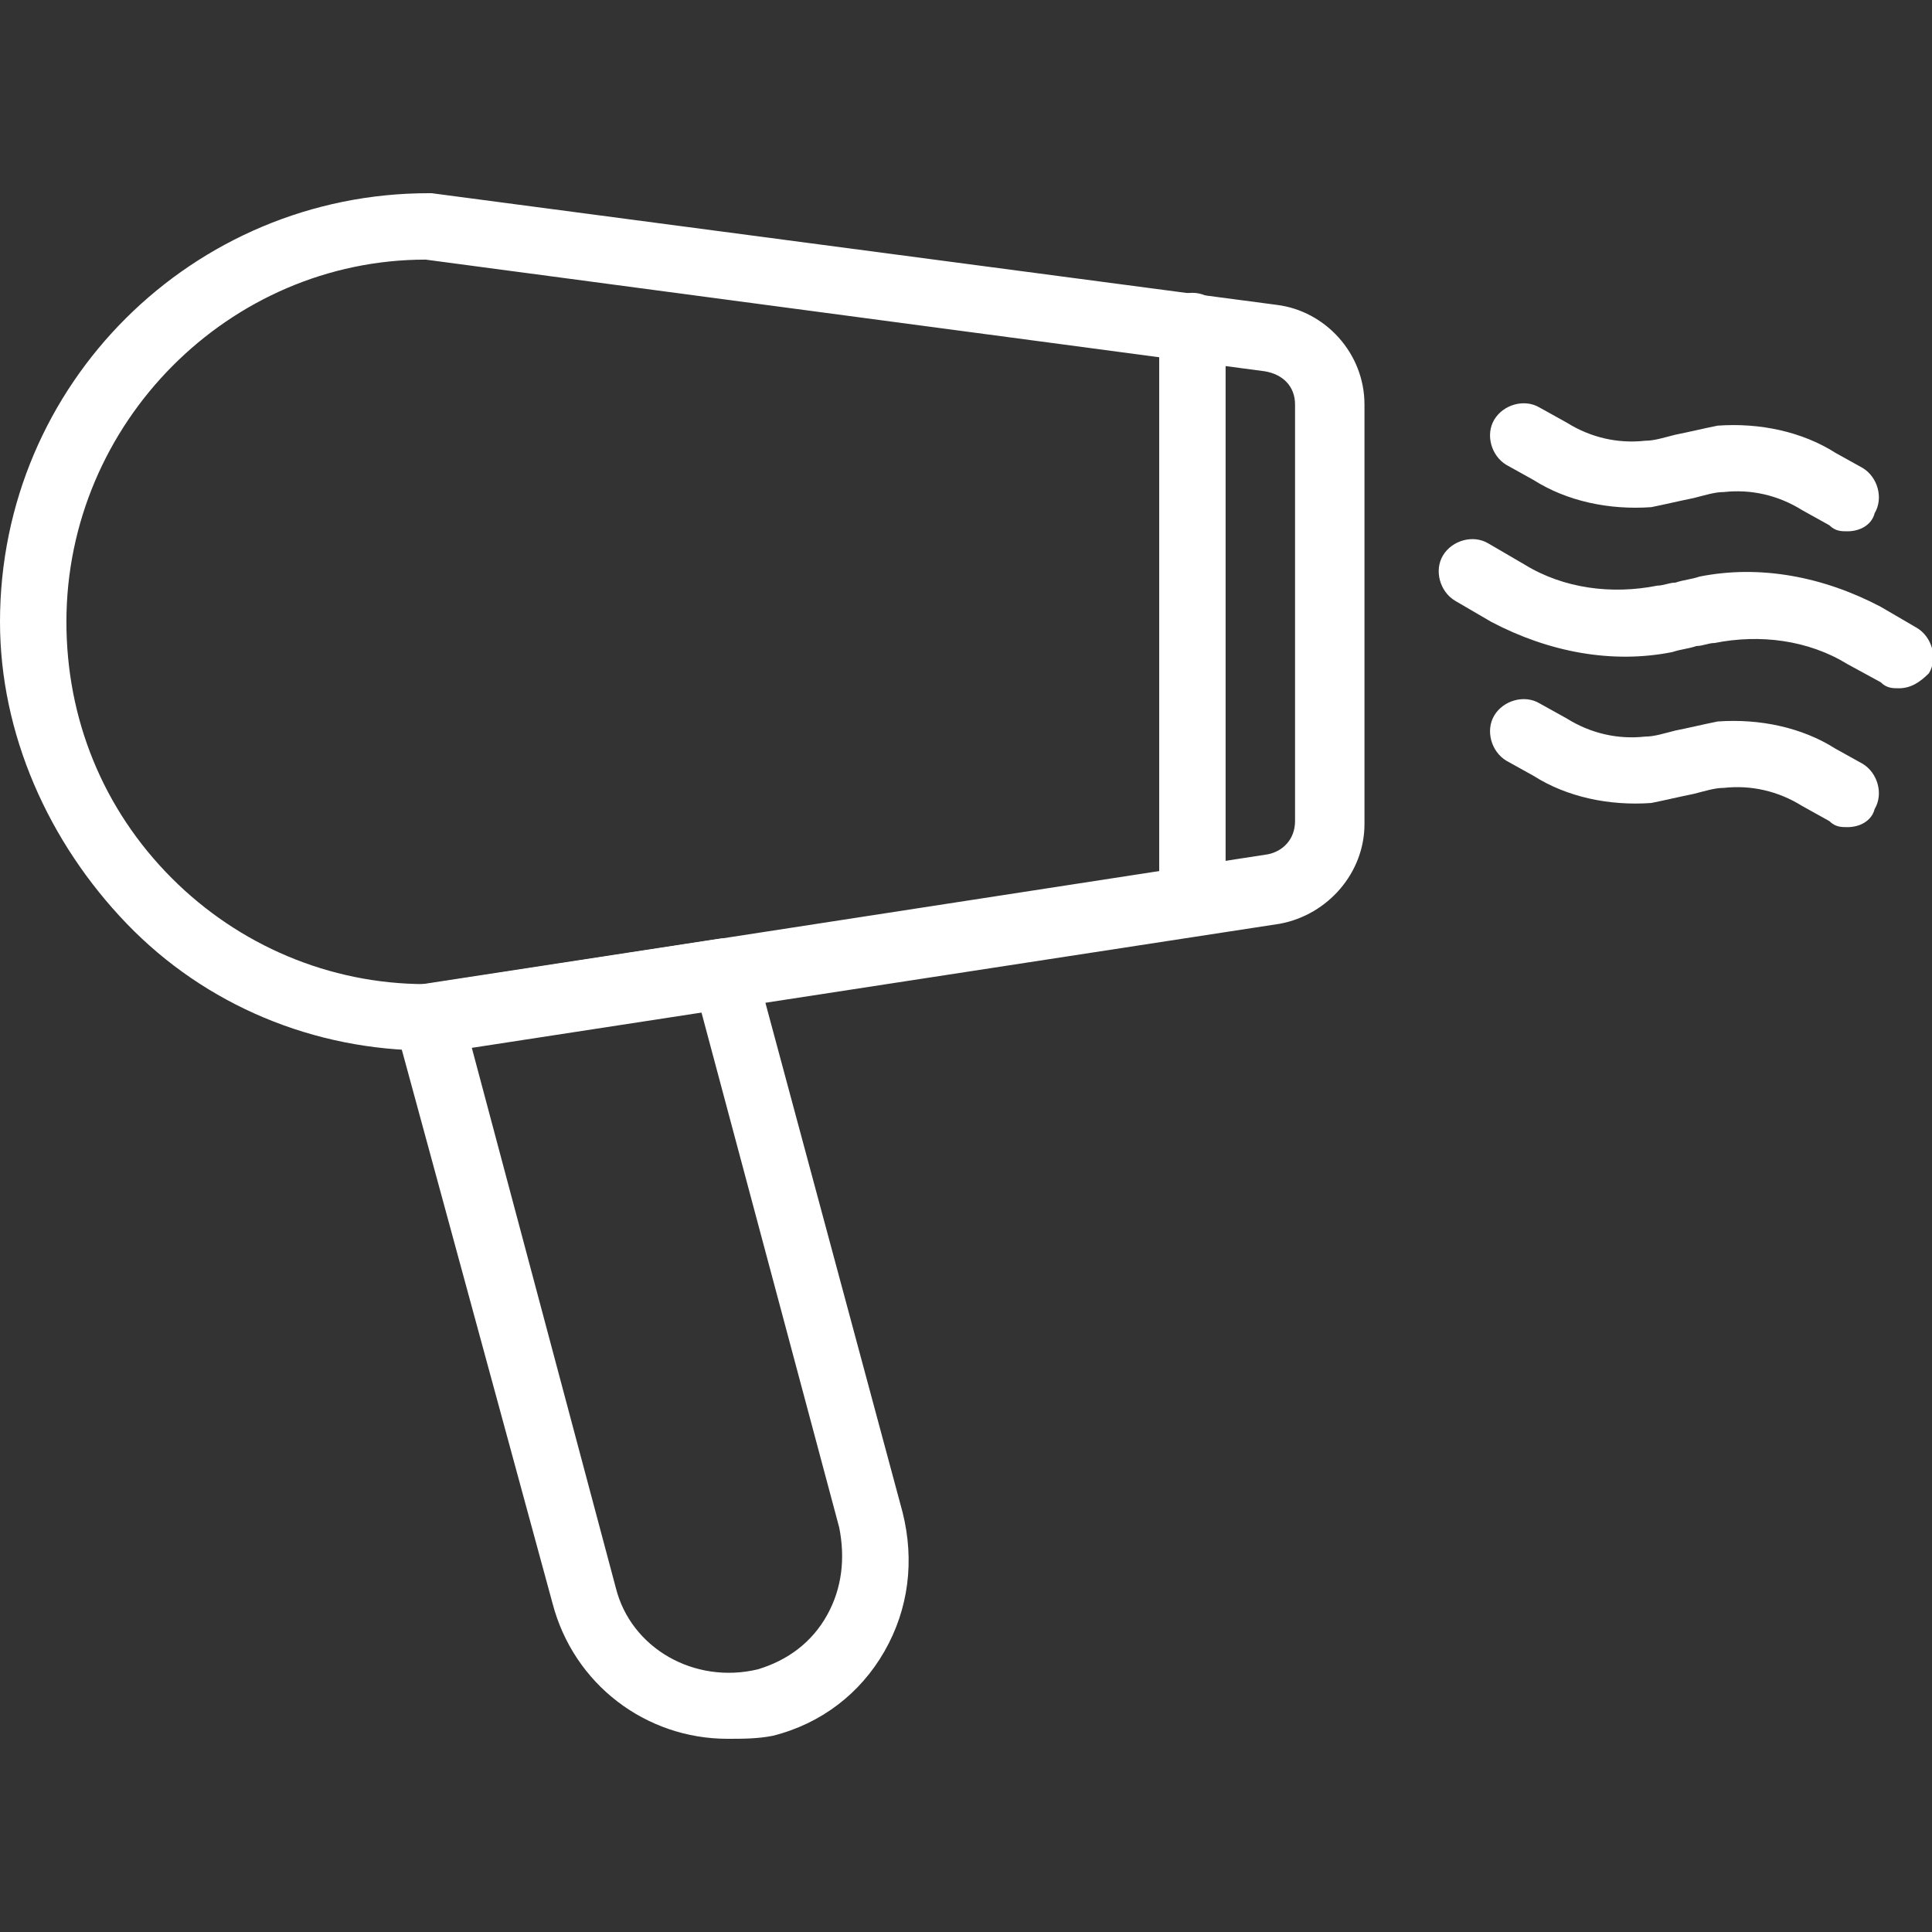
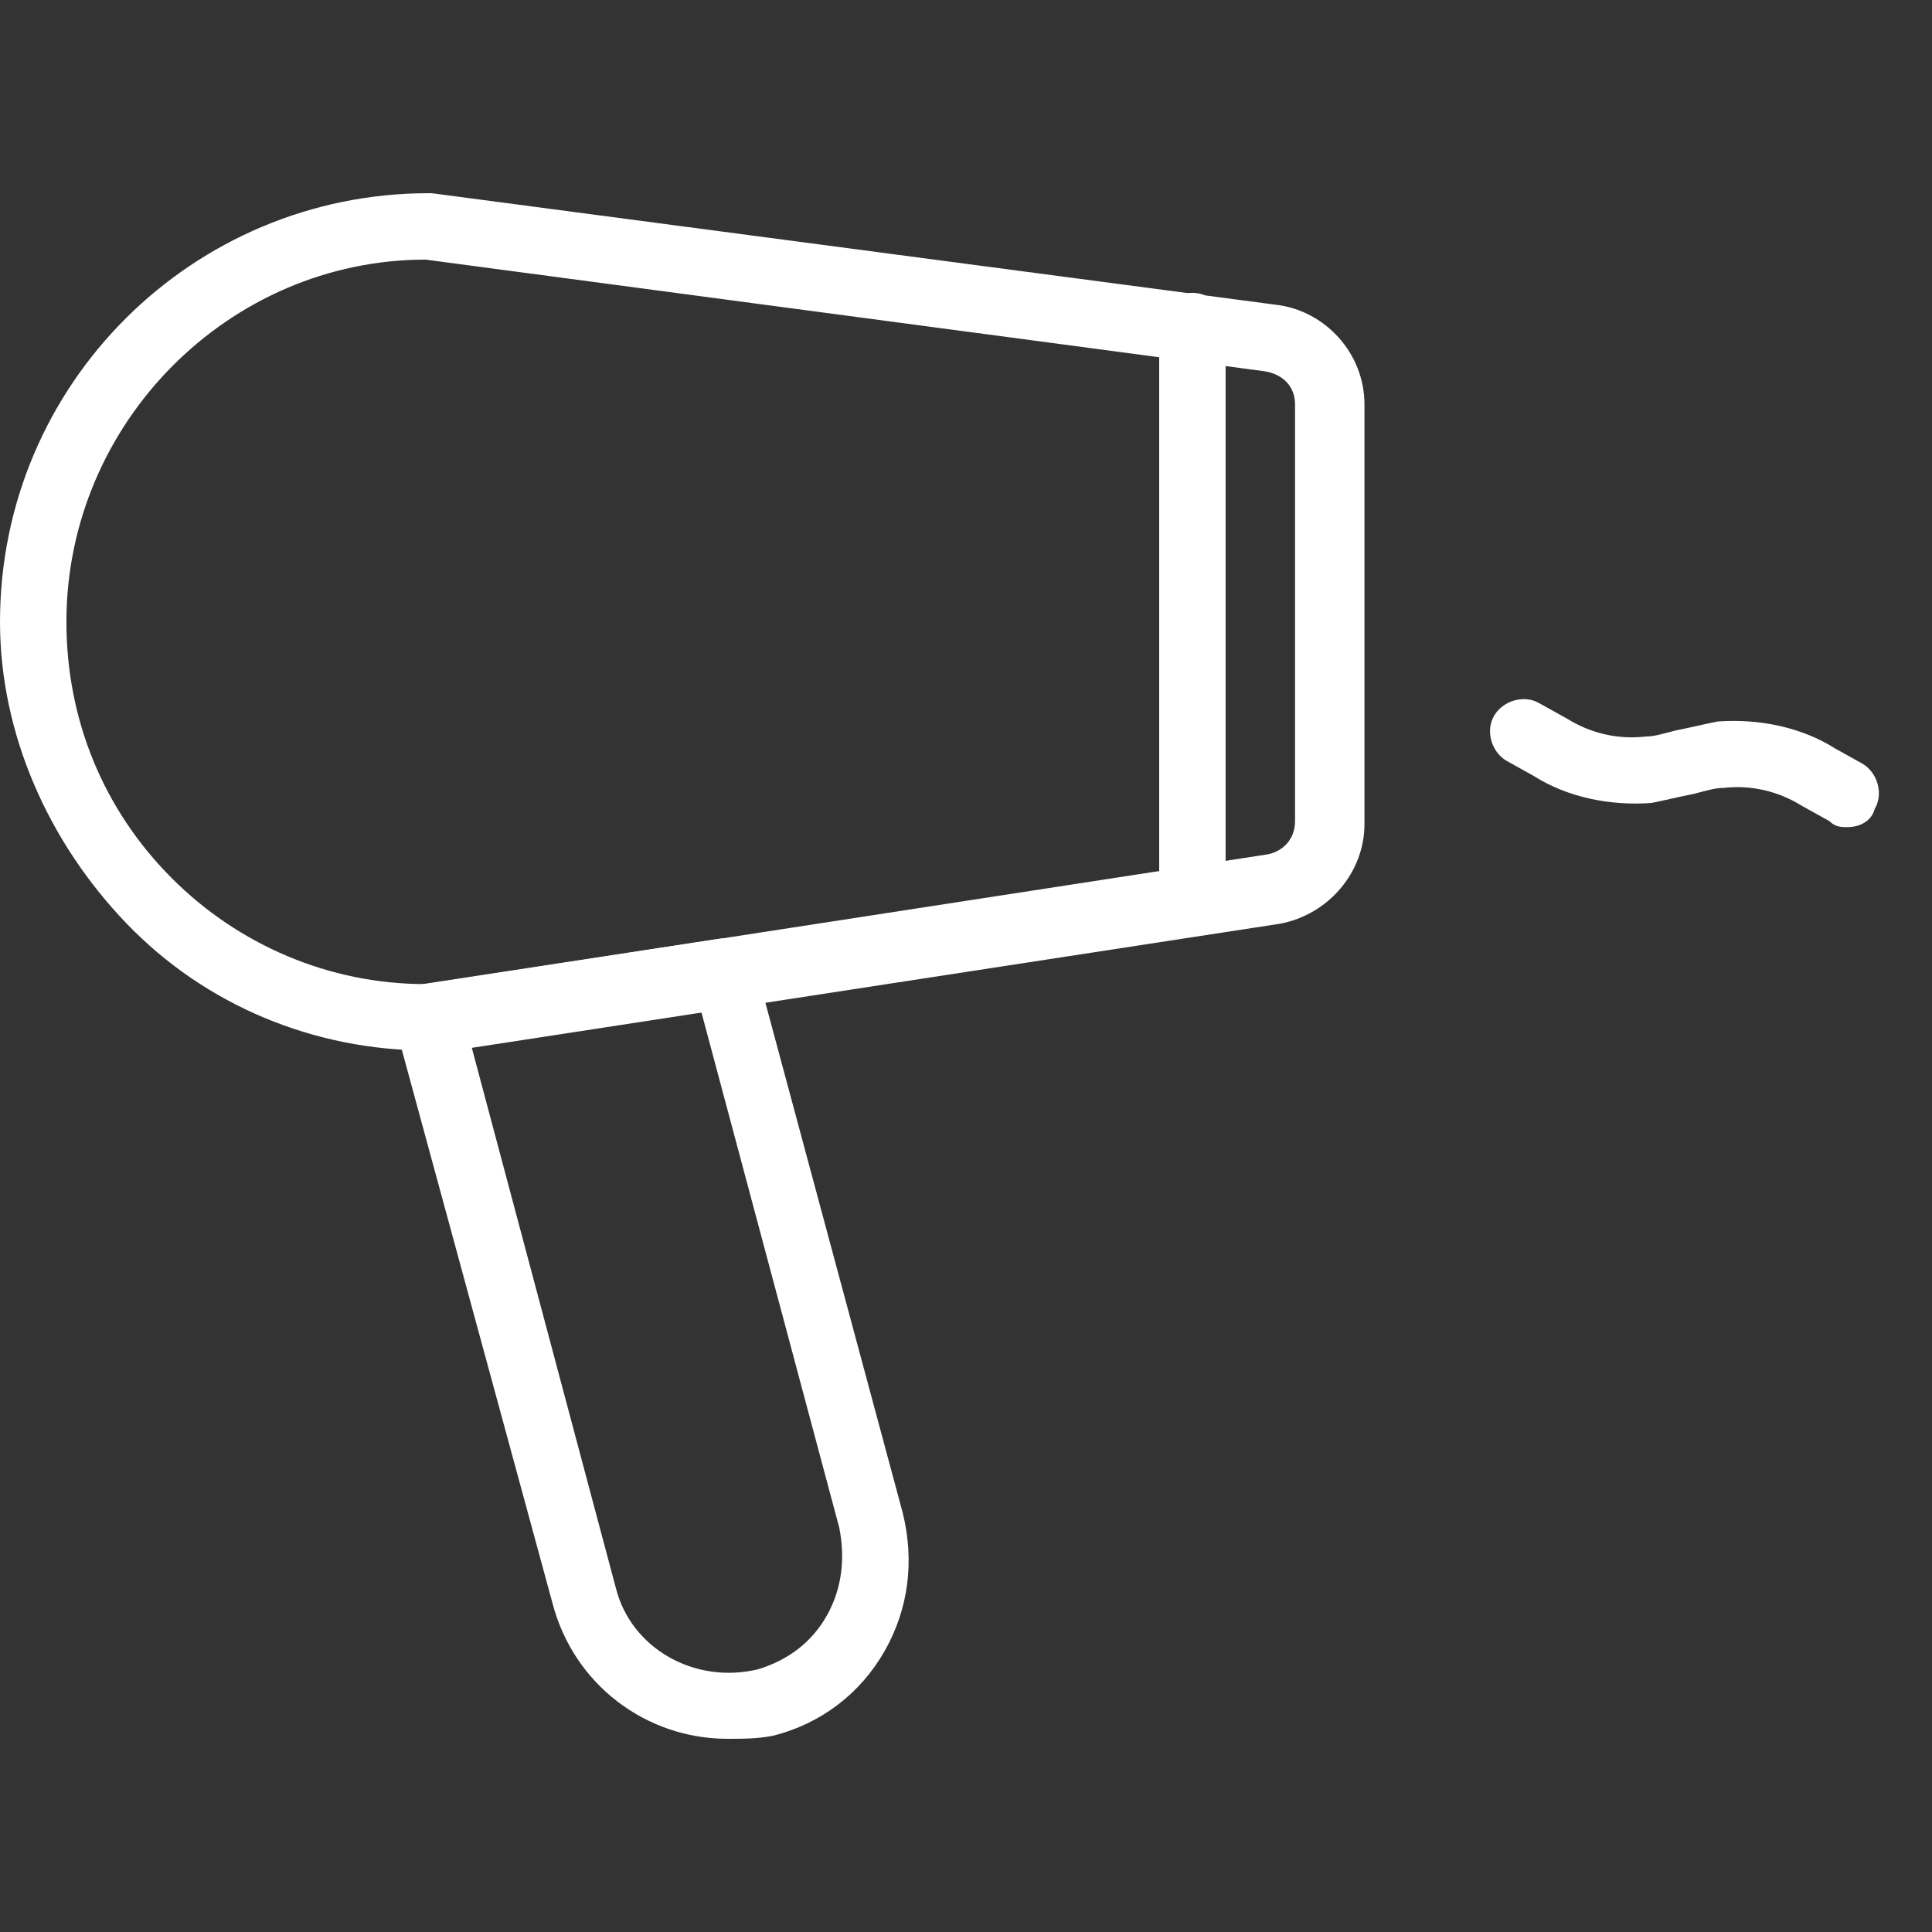
<svg xmlns="http://www.w3.org/2000/svg" version="1.1" id="icons" x="0px" y="0px" viewBox="0 0 64 64" style="enable-background:new 0 0 64 64;" xml:space="preserve">
  <rect x="0" y="0" width="64" height="64" fill="#333333" stroke="none" />
  <style type="text/css">
	.st0{fill:#FFFFFF;}
</style>
  <g id="hair_dryer">
    <path class="st0" d="M24.1,57.6c-2.7,0-5.1-1.8-5.8-4.5L13.1,34c-0.1-0.3,0-0.6,0.1-0.9c0.2-0.3,0.4-0.4,0.8-0.5l9.8-1.5   c0.6-0.1,1.1,0.3,1.2,0.8l4.9,18.2c0.4,1.6,0.2,3.2-0.6,4.6c-0.8,1.4-2.1,2.4-3.7,2.8c0,0,0,0,0,0C25.1,57.6,24.6,57.6,24.1,57.6z    M15.6,34.6l4.8,18c0.5,2,2.6,3.2,4.7,2.7c0,0,0,0,0,0c1-0.3,1.8-0.9,2.3-1.8c0.5-0.9,0.6-1.9,0.4-2.9l-4.6-17.2L15.6,34.6z" />
    <path class="st0" d="M14.2,34.8C14.2,34.8,14.2,34.8,14.2,34.8c-3.8,0-7.4-1.5-10-4.2S0,24.3,0,20.6C0,12.7,6.4,6.4,14.2,6.4   c0,0,0,0,0,0c0,0,0.1,0,0.1,0l28,3.7c1.6,0.2,2.9,1.6,2.9,3.3v13.9c0,1.6-1.2,3-2.8,3.3l-28,4.3C14.3,34.8,14.2,34.8,14.2,34.8z    M14.1,8.6C7.6,8.6,2.2,14,2.2,20.6c0,3.2,1.2,6.2,3.5,8.5c2.2,2.2,5.2,3.5,8.4,3.5L42,28.3c0.5-0.1,0.9-0.5,0.9-1.1V13.4   c0-0.6-0.4-1-1-1.1L14.1,8.6z" />
    <path class="st0" d="M39.5,30.9c-0.6,0-1.1-0.5-1.1-1.1v-19c0-0.6,0.5-1.1,1.1-1.1c0.6,0,1.1,0.5,1.1,1.1v19   C40.6,30.4,40.1,30.9,39.5,30.9z" />
-     <path class="st0" d="M62.9,22.8c-0.2,0-0.4,0-0.6-0.2L61.2,22c-1.3-0.8-2.9-1-4.4-0.7c-0.2,0-0.4,0.1-0.6,0.1   c-0.3,0.1-0.5,0.1-0.8,0.2c-2,0.4-4.1,0-6-1l-1.2-0.7c-0.5-0.3-0.7-1-0.4-1.5c0.3-0.5,1-0.7,1.5-0.4l1.2,0.7c1.3,0.8,2.9,1,4.4,0.7   c0.2,0,0.4-0.1,0.6-0.1c0.3-0.1,0.5-0.1,0.8-0.2c2-0.4,4.1,0,6,1l1.2,0.7c0.5,0.3,0.7,1,0.4,1.5C63.6,22.6,63.3,22.8,62.9,22.8z" />
-     <path class="st0" d="M61.2,17.6c-0.2,0-0.4,0-0.6-0.2l-0.9-0.5c-0.8-0.5-1.7-0.7-2.6-0.6c-0.3,0-0.6,0.1-1,0.2   c-0.5,0.1-0.9,0.2-1.4,0.3c-1.4,0.1-2.8-0.2-3.9-0.9l-0.9-0.5c-0.5-0.3-0.7-1-0.4-1.5c0.3-0.5,1-0.7,1.5-0.4l0.9,0.5   c0.8,0.5,1.7,0.7,2.6,0.6c0.3,0,0.6-0.1,1-0.2c0.5-0.1,0.9-0.2,1.4-0.3c1.4-0.1,2.8,0.2,3.9,0.9l0.9,0.5c0.5,0.3,0.7,1,0.4,1.5   C62,17.4,61.6,17.6,61.2,17.6z" />
    <path class="st0" d="M61.2,27.4c-0.2,0-0.4,0-0.6-0.2l-0.9-0.5c-0.8-0.5-1.7-0.7-2.6-0.6c-0.3,0-0.6,0.1-1,0.2   c-0.5,0.1-0.9,0.2-1.4,0.3c-1.4,0.1-2.8-0.2-3.9-0.9l-0.9-0.5c-0.5-0.3-0.7-1-0.4-1.5c0.3-0.5,1-0.7,1.5-0.4l0.9,0.5   c0.8,0.5,1.7,0.7,2.6,0.6c0.3,0,0.6-0.1,1-0.2c0.5-0.1,0.9-0.2,1.4-0.3c1.4-0.1,2.8,0.2,3.9,0.9l0.9,0.5c0.5,0.3,0.7,1,0.4,1.5   C62,27.2,61.6,27.4,61.2,27.4z" />
  </g>
</svg>